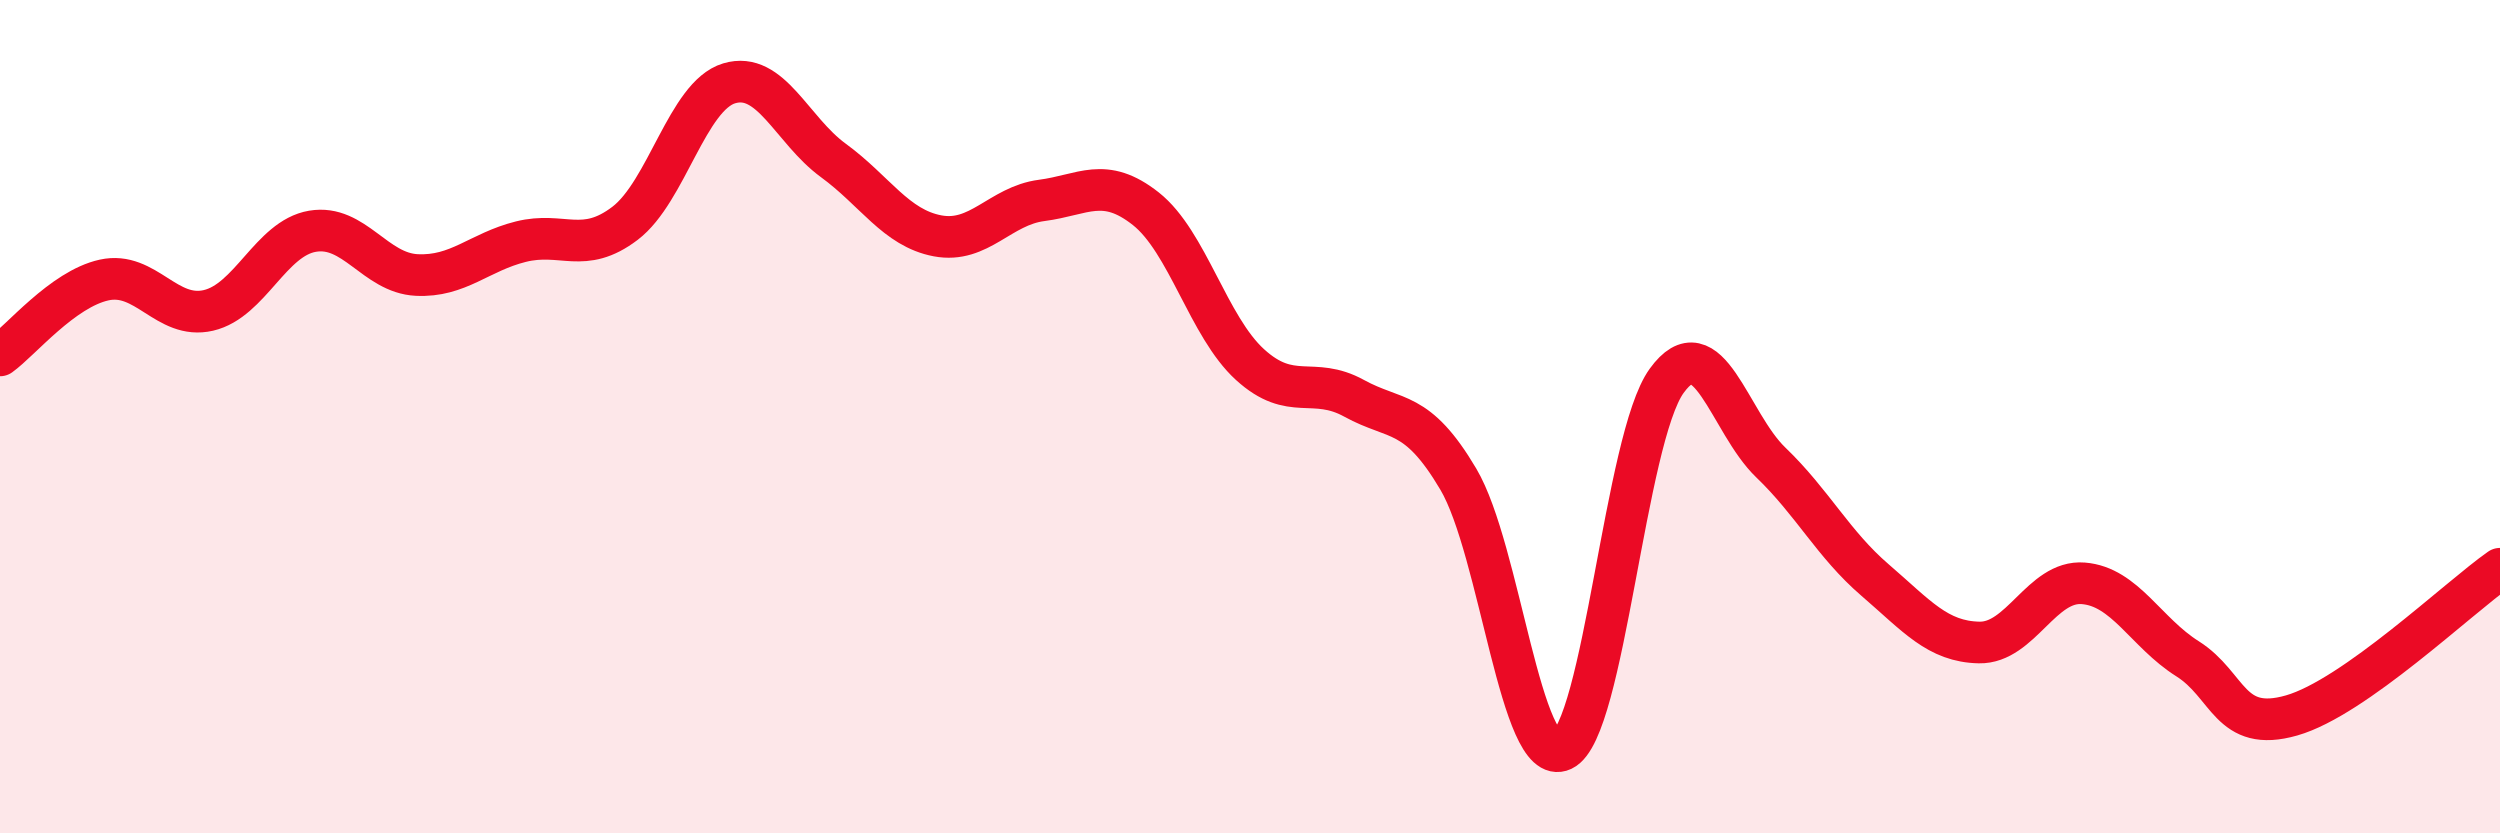
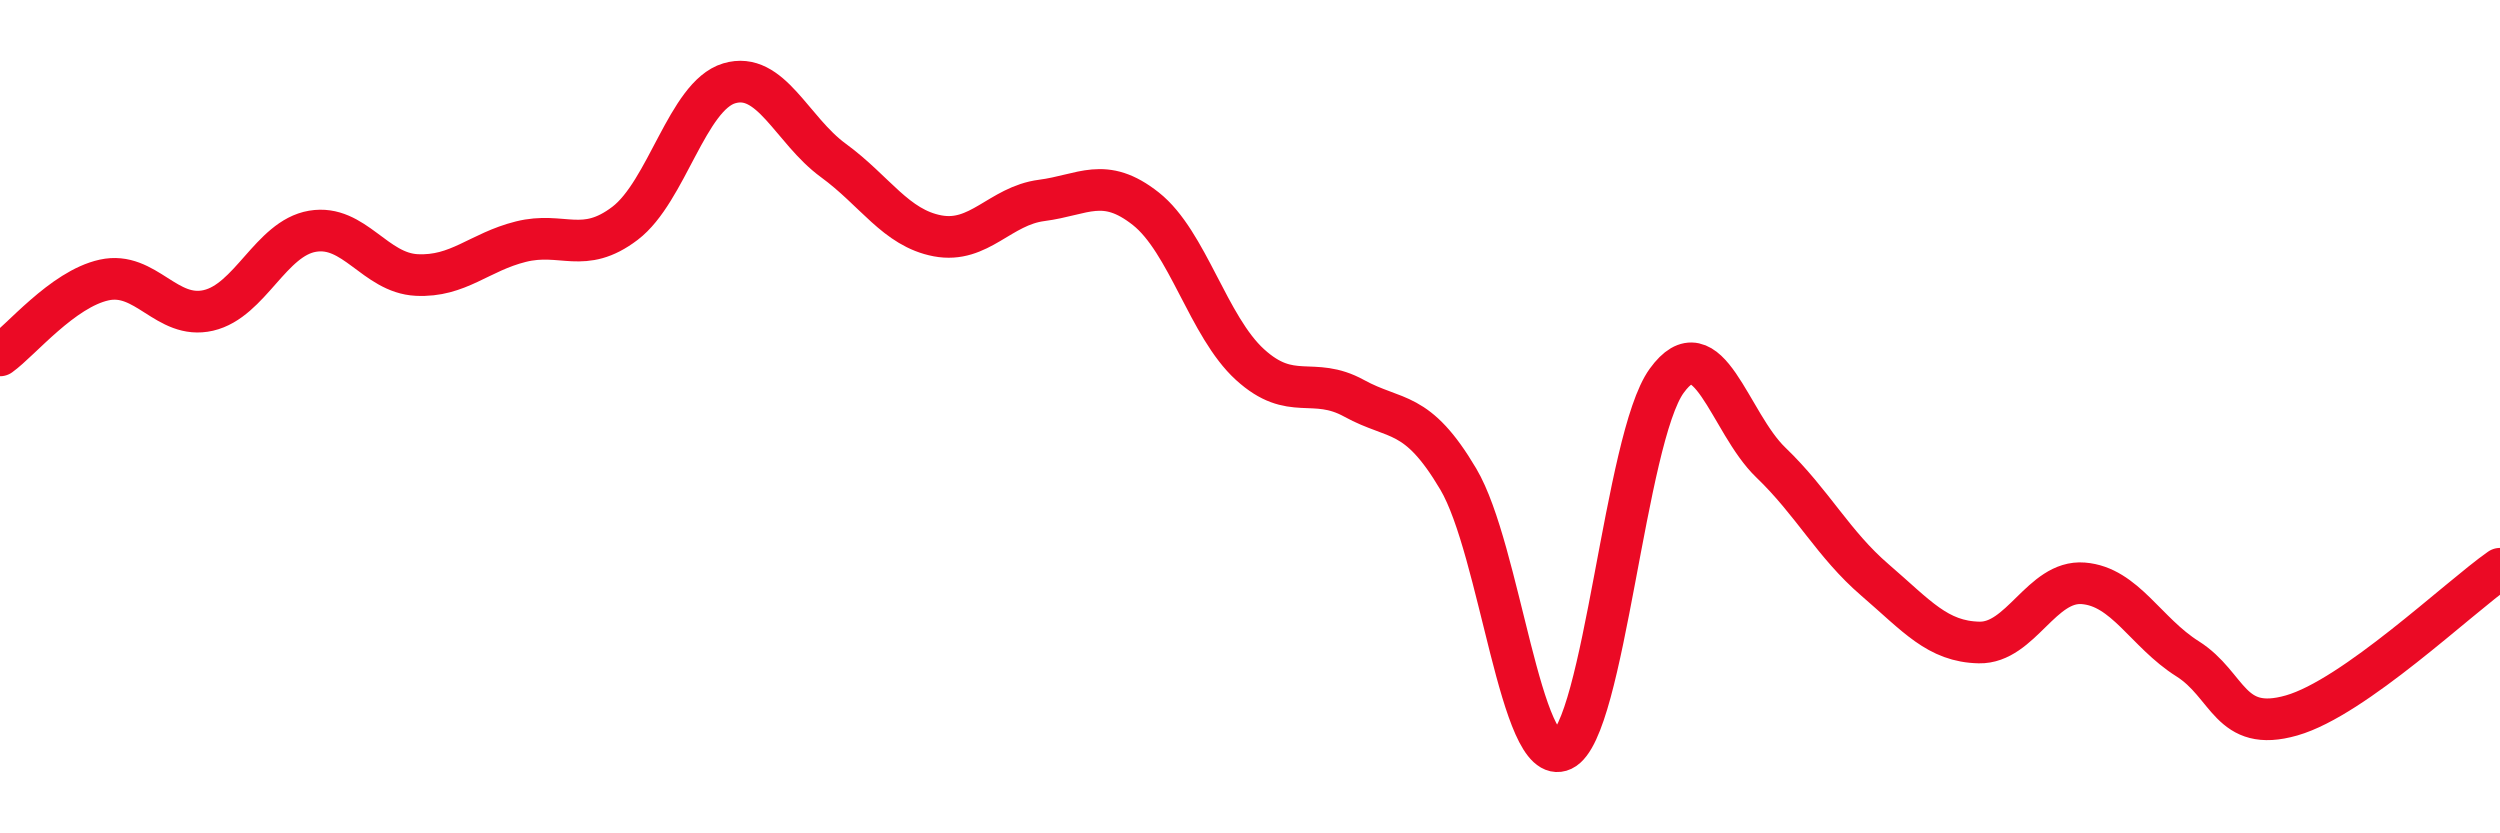
<svg xmlns="http://www.w3.org/2000/svg" width="60" height="20" viewBox="0 0 60 20">
-   <path d="M 0,8.53 C 0.5,8.17 1.5,6.94 2.5,6.72 C 3.5,6.5 4,7.68 5,7.45 C 6,7.22 6.5,5.72 7.5,5.55 C 8.5,5.38 9,6.55 10,6.6 C 11,6.65 11.5,6.05 12.5,5.8 C 13.5,5.55 14,6.12 15,5.36 C 16,4.6 16.5,2.3 17.5,2 C 18.5,1.7 19,3.12 20,3.85 C 21,4.58 21.5,5.47 22.5,5.66 C 23.5,5.85 24,4.94 25,4.81 C 26,4.68 26.5,4.22 27.5,5.01 C 28.5,5.8 29,7.84 30,8.75 C 31,9.66 31.5,9.01 32.5,9.56 C 33.5,10.11 34,9.81 35,11.5 C 36,13.19 36.5,18.47 37.5,18 C 38.5,17.53 39,10.52 40,9.14 C 41,7.76 41.5,10.14 42.5,11.1 C 43.5,12.06 44,13.06 45,13.92 C 46,14.78 46.5,15.4 47.5,15.42 C 48.5,15.44 49,13.92 50,14 C 51,14.08 51.5,15.18 52.5,15.81 C 53.5,16.44 53.5,17.6 55,17.17 C 56.5,16.74 59,14.35 60,13.65L60 20L0 20Z" fill="#EB0A25" opacity="0.1" stroke-linecap="round" stroke-linejoin="round" />
  <path d="M 0,8.53 C 0.5,8.17 1.5,6.94 2.5,6.72 C 3.5,6.5 4,7.68 5,7.45 C 6,7.22 6.5,5.72 7.5,5.55 C 8.5,5.38 9,6.55 10,6.6 C 11,6.65 11.5,6.05 12.5,5.8 C 13.5,5.55 14,6.12 15,5.36 C 16,4.6 16.5,2.3 17.5,2 C 18.5,1.7 19,3.12 20,3.85 C 21,4.58 21.5,5.47 22.5,5.66 C 23.5,5.85 24,4.94 25,4.81 C 26,4.68 26.5,4.22 27.5,5.01 C 28.5,5.8 29,7.84 30,8.75 C 31,9.66 31.5,9.01 32.5,9.56 C 33.5,10.11 34,9.81 35,11.5 C 36,13.19 36.5,18.47 37.5,18 C 38.5,17.53 39,10.52 40,9.14 C 41,7.76 41.5,10.14 42.5,11.1 C 43.5,12.06 44,13.06 45,13.92 C 46,14.78 46.5,15.4 47.5,15.42 C 48.5,15.44 49,13.92 50,14 C 51,14.08 51.5,15.18 52.5,15.81 C 53.5,16.44 53.5,17.6 55,17.17 C 56.5,16.74 59,14.35 60,13.65" stroke="#EB0A25" stroke-width="1" fill="none" stroke-linecap="round" stroke-linejoin="round" />
</svg>